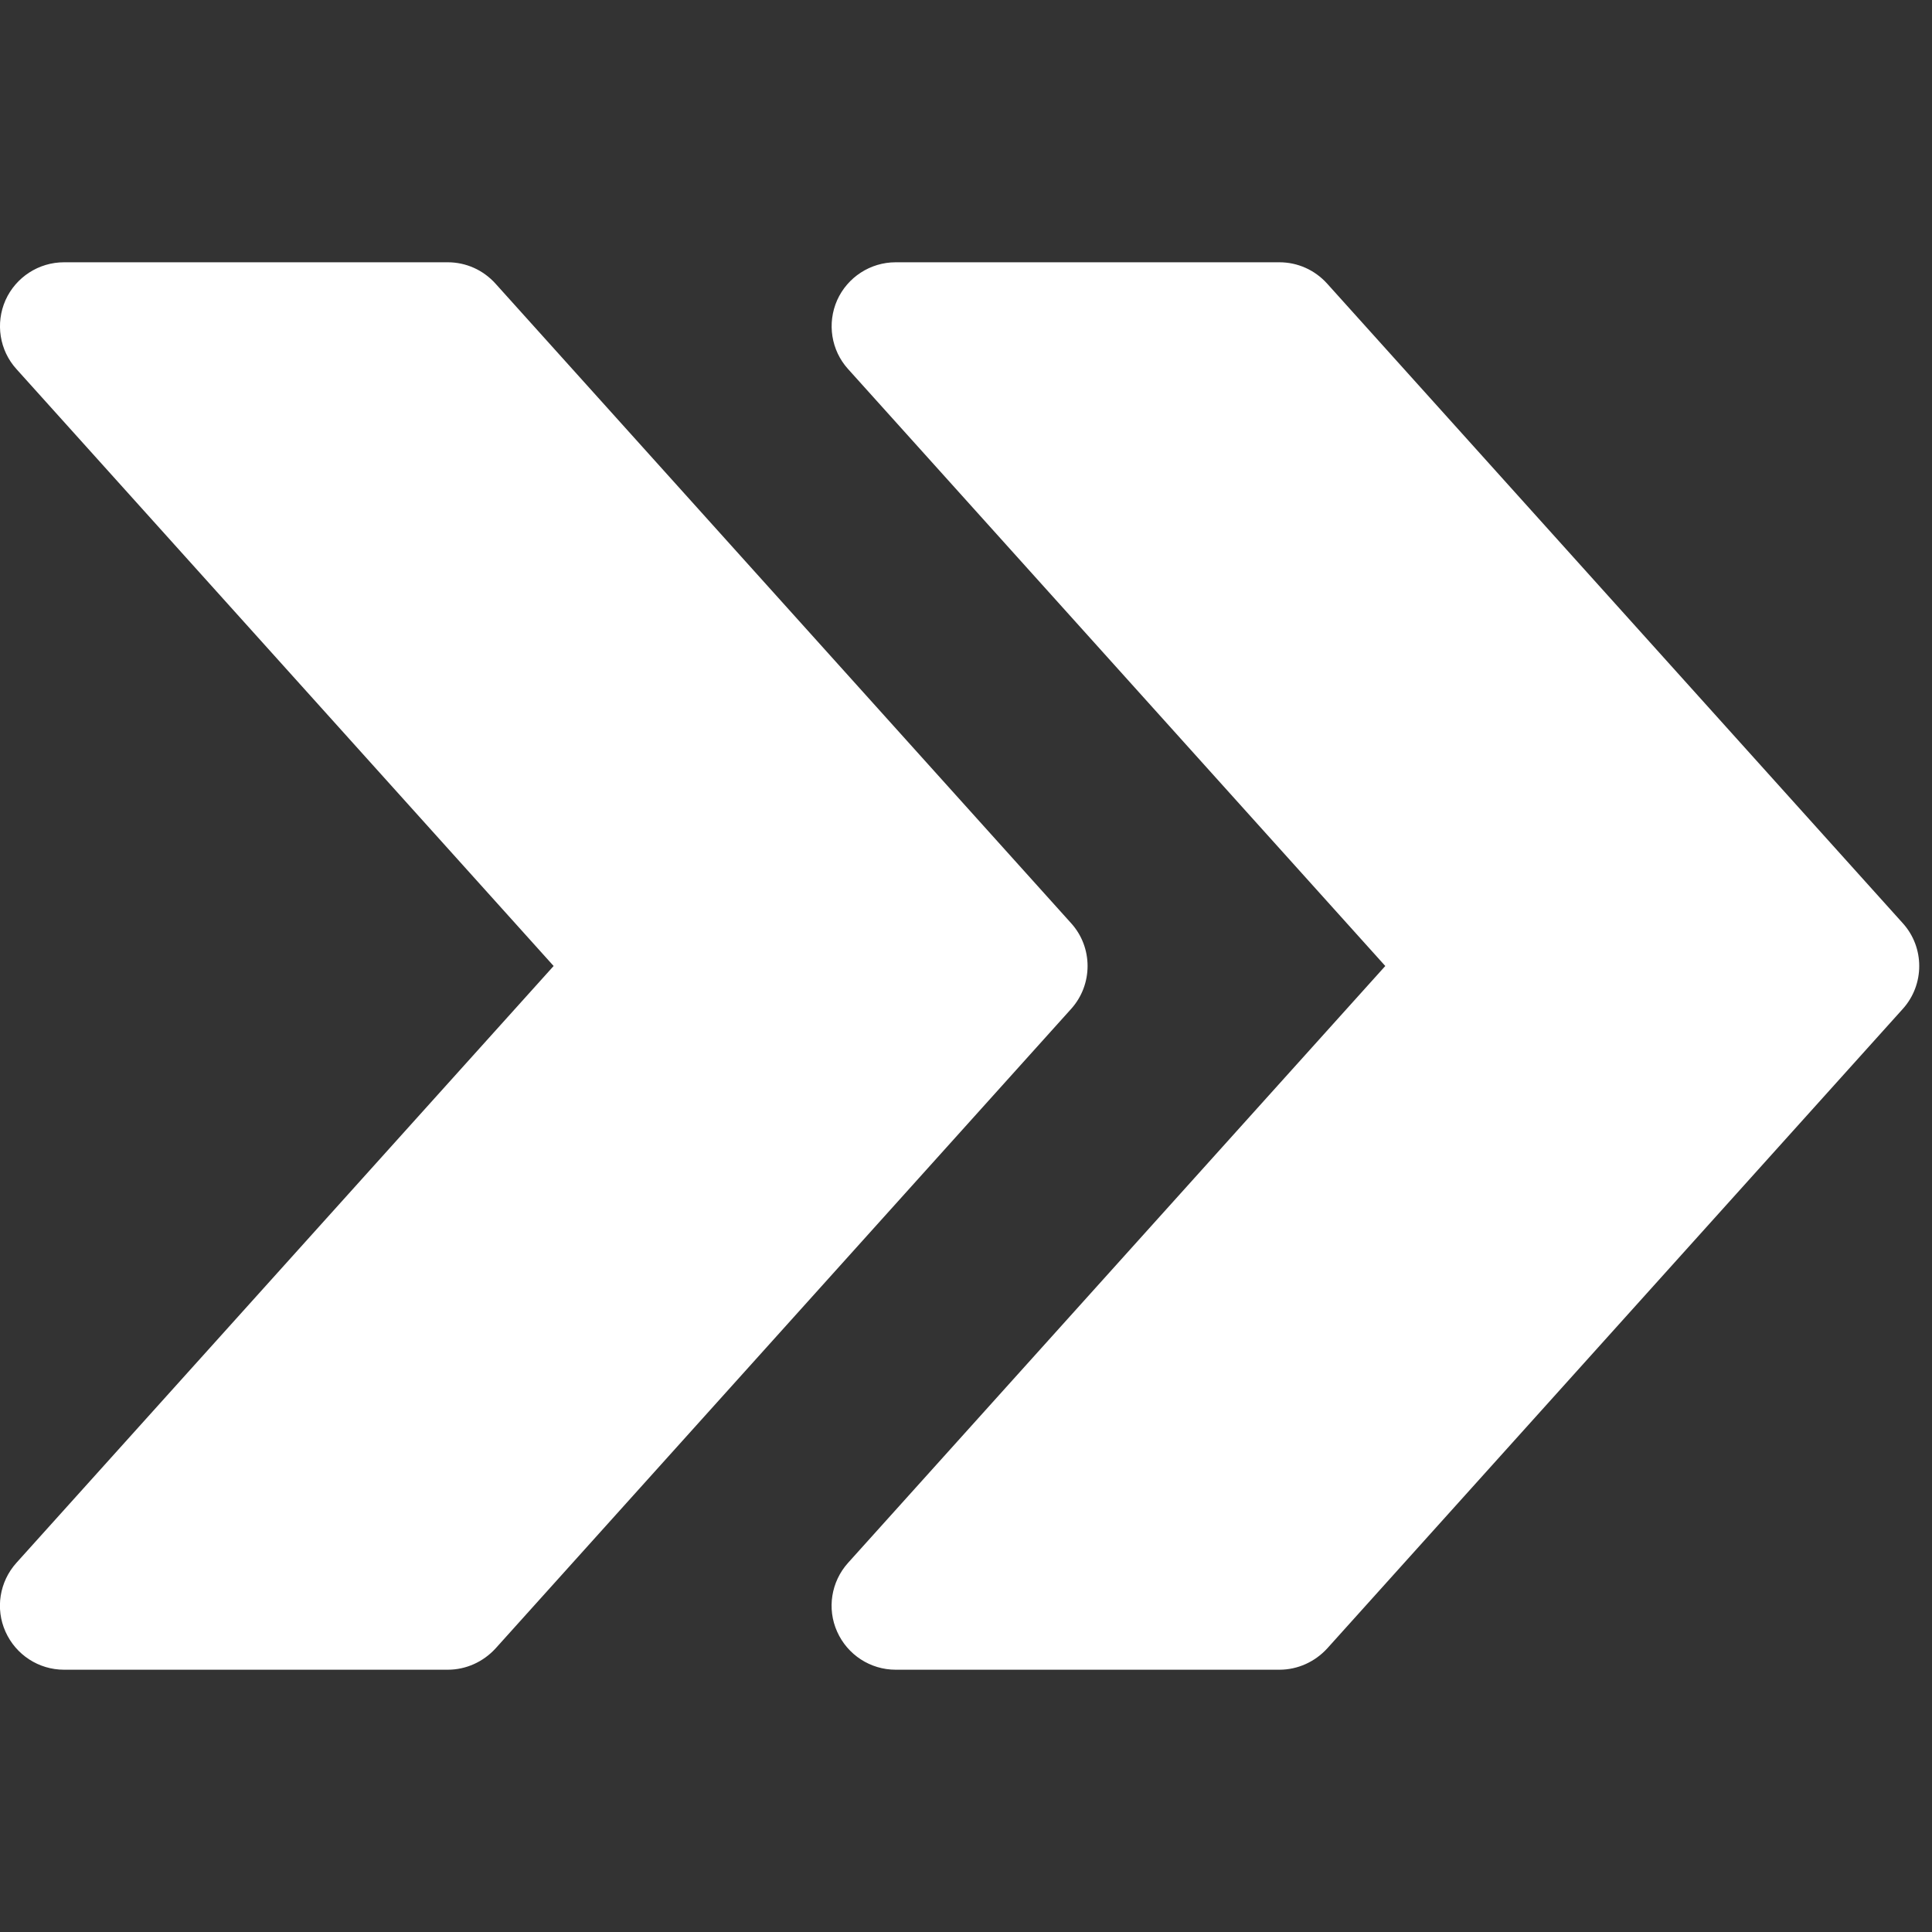
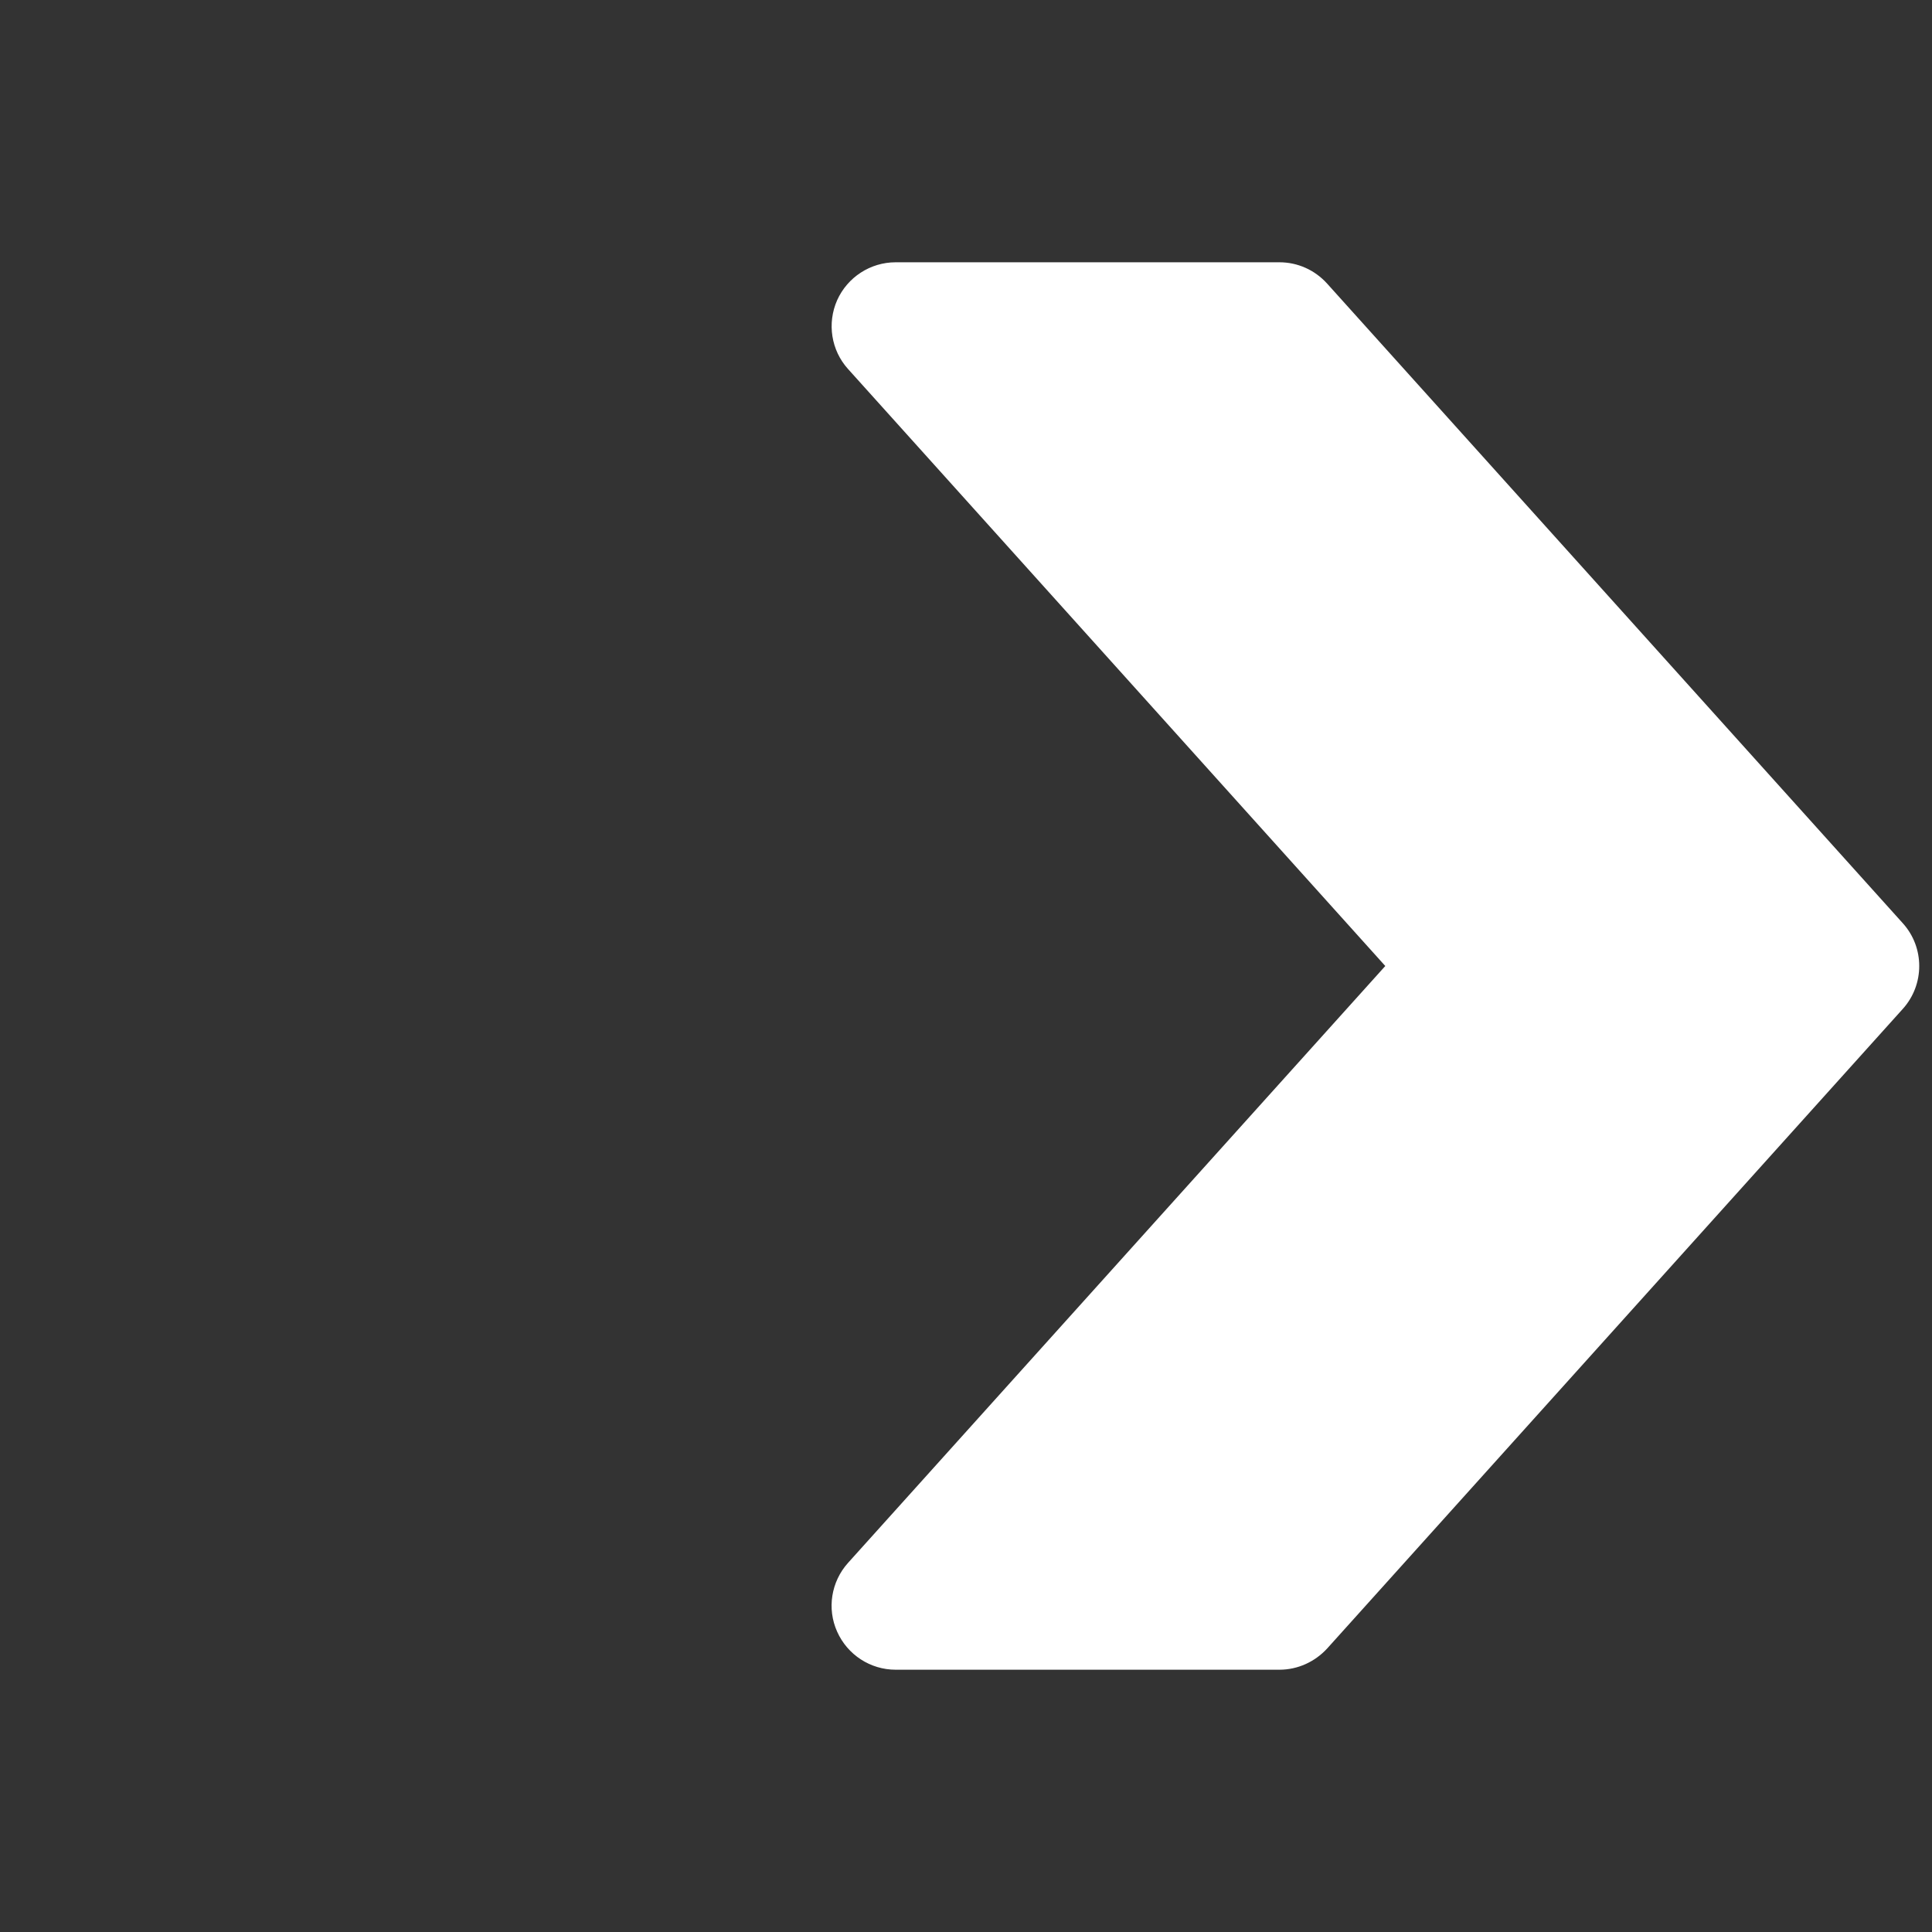
<svg xmlns="http://www.w3.org/2000/svg" width="1000" zoomAndPan="magnify" viewBox="0 0 750 750" height="1000" preserveAspectRatio="xMidYMid meet" version="1.0">
  <rect x="0" y="0" width="750" height="750" fill="#333333" stroke="none" />
  <path fill="#ffffff" d="M 738.676 358.41 L 515.164 110.066 C 510.398 104.801 503.742 101.82 496.688 101.82 L 347.684 101.82 C 337.898 101.82 329.008 107.582 324.984 116.523 C 321.012 125.512 322.648 135.992 329.207 143.246 L 537.766 375 L 329.207 606.707 C 322.648 614.008 320.961 624.488 324.984 633.426 C 329.008 642.418 337.898 648.18 347.684 648.18 L 496.688 648.18 C 503.742 648.18 510.398 645.148 515.164 639.984 L 738.676 391.641 C 747.168 382.203 747.168 367.797 738.676 358.41 Z M 738.676 358.41 " fill-opacity="1" fill-rule="nonzero" />
-   <path fill="#ffffff" d="M 415.828 358.41 L 192.316 110.066 C 187.551 104.801 180.895 101.82 173.84 101.82 L 24.836 101.82 C 15.051 101.82 6.16 107.582 2.137 116.523 C -1.836 125.512 -0.199 135.992 6.359 143.246 L 214.918 375 L 6.359 606.707 C -0.199 614.008 -1.887 624.488 2.137 633.426 C 6.16 642.418 15.051 648.18 24.836 648.18 L 173.84 648.18 C 180.895 648.18 187.551 645.148 192.316 639.984 L 415.828 391.641 C 424.32 382.203 424.32 367.797 415.828 358.41 Z M 415.828 358.41 " fill-opacity="1" fill-rule="nonzero" />
</svg>